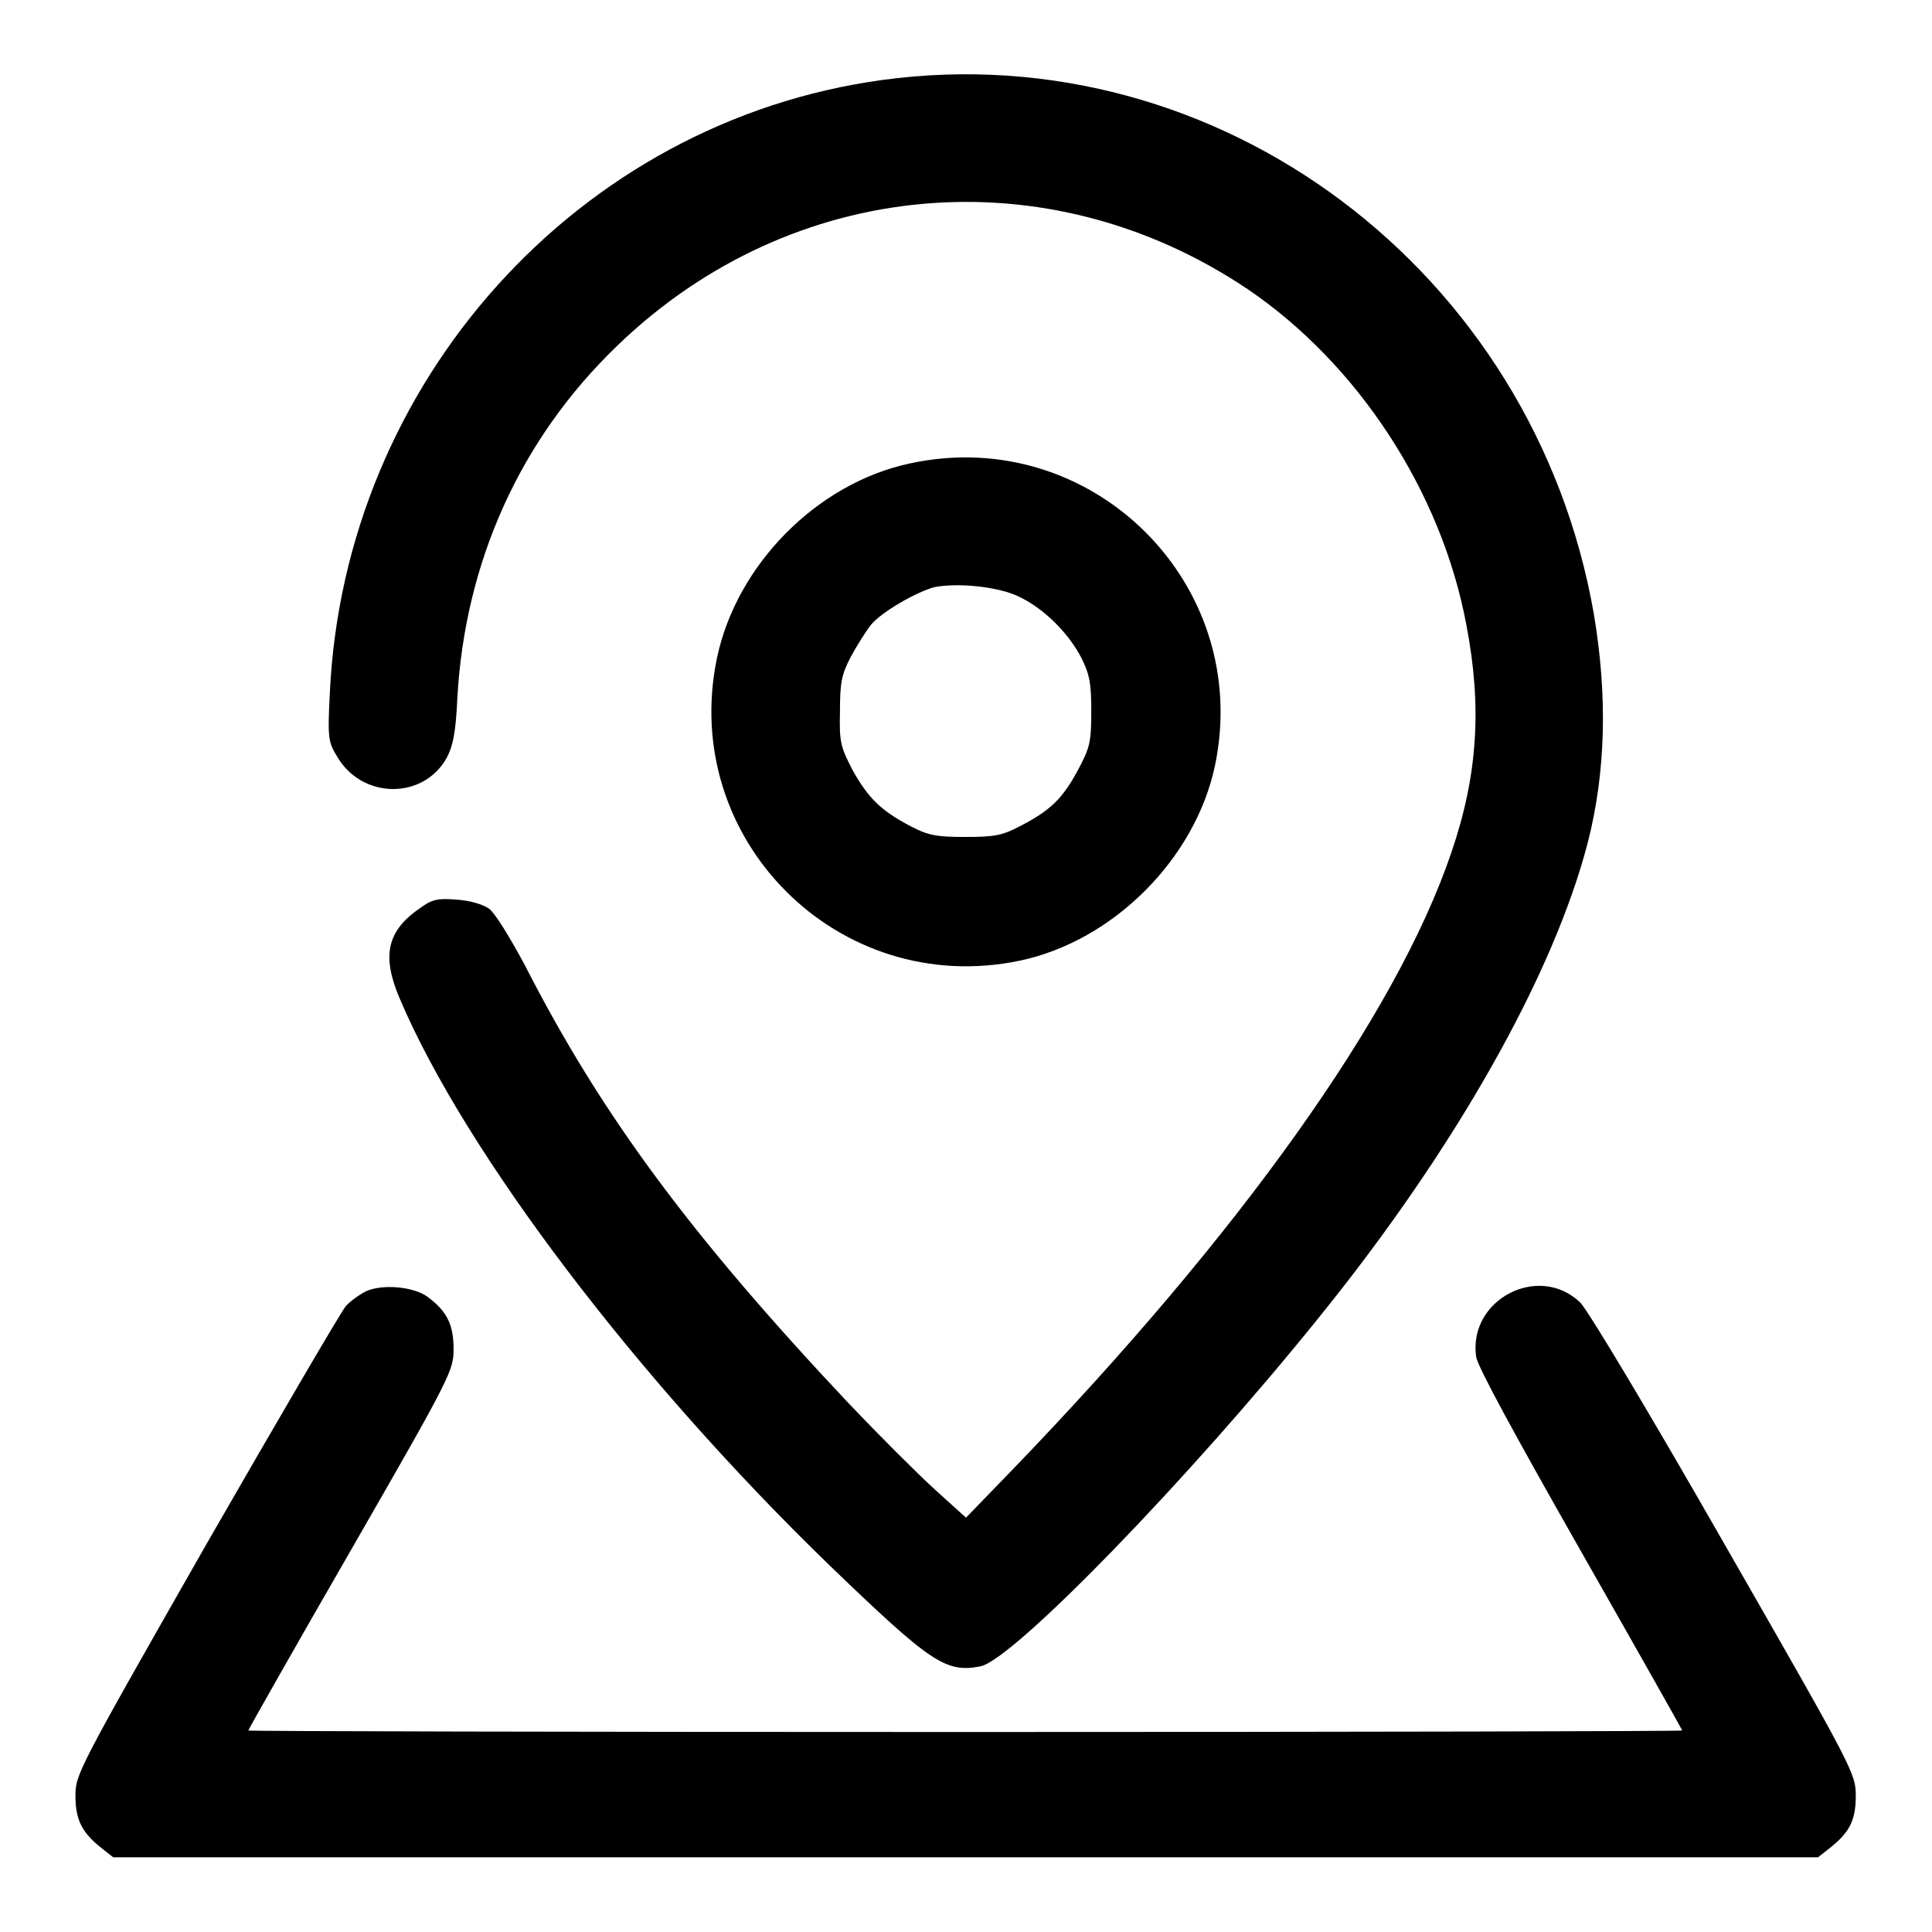
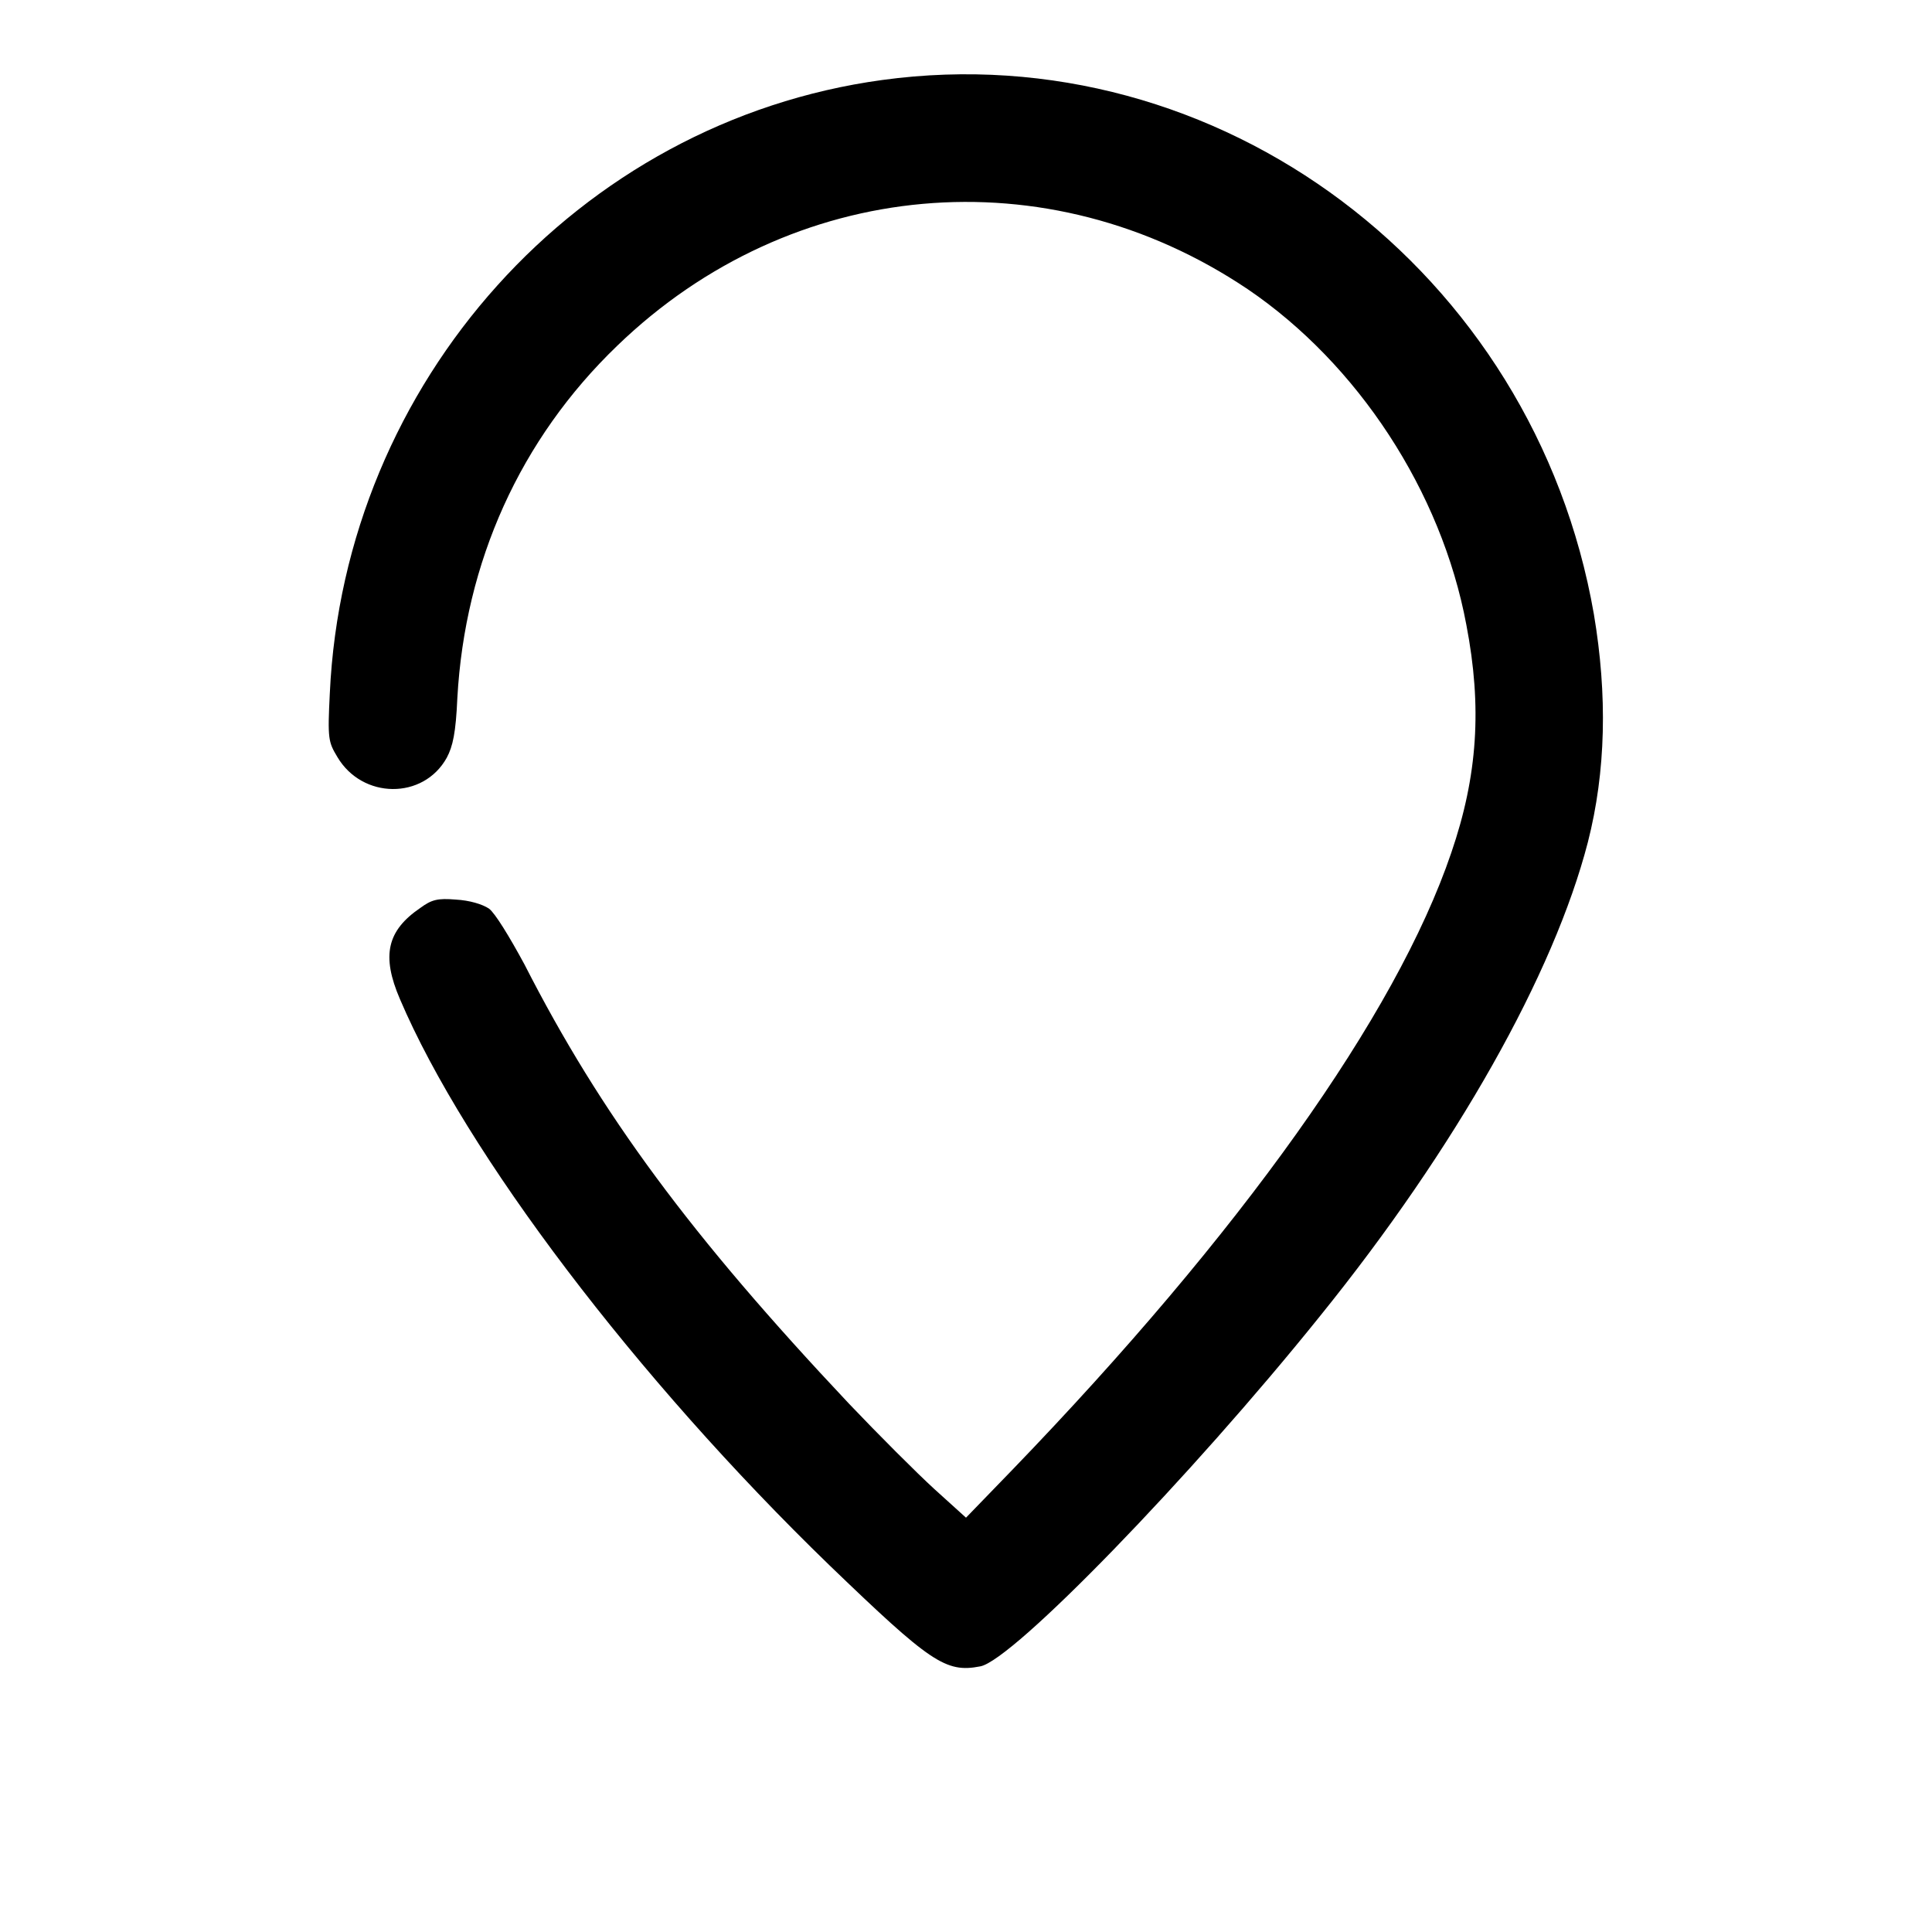
<svg xmlns="http://www.w3.org/2000/svg" version="1.1" x="0px" y="0px" viewBox="0 0 256 256" enable-background="new 0 0 256 256" xml:space="preserve">
  <g>
    <g>
      <g>
        <path fill="#000000" d="M116.9,10.6c-40.3,5.5-71.3,40-73.2,81.3c-0.3,6-0.2,6.4,1,8.4c3.3,5.6,11.4,5.7,14.5,0.1c0.8-1.5,1.2-3.3,1.4-7.9c1-18,8.3-34.3,21.2-46.7c23.1-22.3,57-25.3,83.5-7.5c14.6,9.9,25.7,26.8,29,44.5c2.1,10.9,1.5,20-2,30.2c-7.3,21.5-28,50.5-58.2,81.8l-6.1,6.3l-4.2-3.8c-2.3-2.1-7.4-7.2-11.3-11.3c-21-22.3-32.9-38.4-43-58.2c-2-3.7-3.9-6.8-4.7-7.4c-0.9-0.6-2.6-1.1-4.4-1.2c-2.4-0.2-3.2,0-4.7,1.1c-4.4,3-5.2,6.3-2.7,12.1c8.7,20.4,31.3,50.2,56.9,75c13.4,12.9,15.4,14.3,20,13.4c4.3-0.8,27.8-25,45-46.4c18.1-22.4,31-45.4,35.5-62.8c2.4-9.4,2.6-19.5,0.8-30.2C203.3,35.9,161.5,4.5,116.9,10.6z" />
-         <path fill="#000000" d="M120.6,61.4C108.3,64,97.6,74.8,95,87.2c-5,24,16.1,45.1,40.1,40.1c12.4-2.6,23.3-13.5,25.9-25.9C166,77.4,144.7,56.2,120.6,61.4z M135.1,79.1c3.3,1.6,6.5,4.8,8.2,8.1c1.1,2.2,1.3,3.4,1.3,7.1c0,4.1-0.2,4.8-1.8,7.8c-2,3.7-3.6,5.3-7.7,7.4c-2.3,1.2-3.3,1.4-7.2,1.4c-3.8,0-4.9-0.2-7.2-1.4c-4-2.1-5.6-3.7-7.7-7.4c-1.6-3.1-1.8-3.7-1.7-7.8c0-3.8,0.2-4.9,1.4-7.2c0.8-1.5,2-3.4,2.7-4.3c1.4-1.7,5.9-4.3,8.4-5C126.9,77.2,132.3,77.7,135.1,79.1z" />
-         <path fill="#000000" d="M48.5,171.1c-0.8,0.4-2.1,1.3-2.7,2c-0.6,0.7-8.9,14.9-18.5,31.6C10.2,234.7,10,235.1,10,238c0,3.2,0.9,4.9,3.6,7l1.4,1.1H128h112.9l1.4-1.1c2.7-2.1,3.6-3.7,3.6-7c0-3-0.2-3.4-17.4-33.4c-10-17.5-18.1-31-19.1-32c-5.5-5.3-14.9-0.4-13.8,7.2c0.2,1.3,5.1,10.3,13.8,25.6c7.4,13,13.5,23.8,13.5,23.9c0,0.1-42.8,0.2-95,0.2s-95-0.1-95-0.2c0-0.1,6.1-10.9,13.6-23.9c13.4-23.3,13.6-23.8,13.6-26.7c0-3.2-0.9-5-3.5-6.9C54.8,170.5,50.7,170.1,48.5,171.1z" />
      </g>
    </g>
  </g>
</svg>